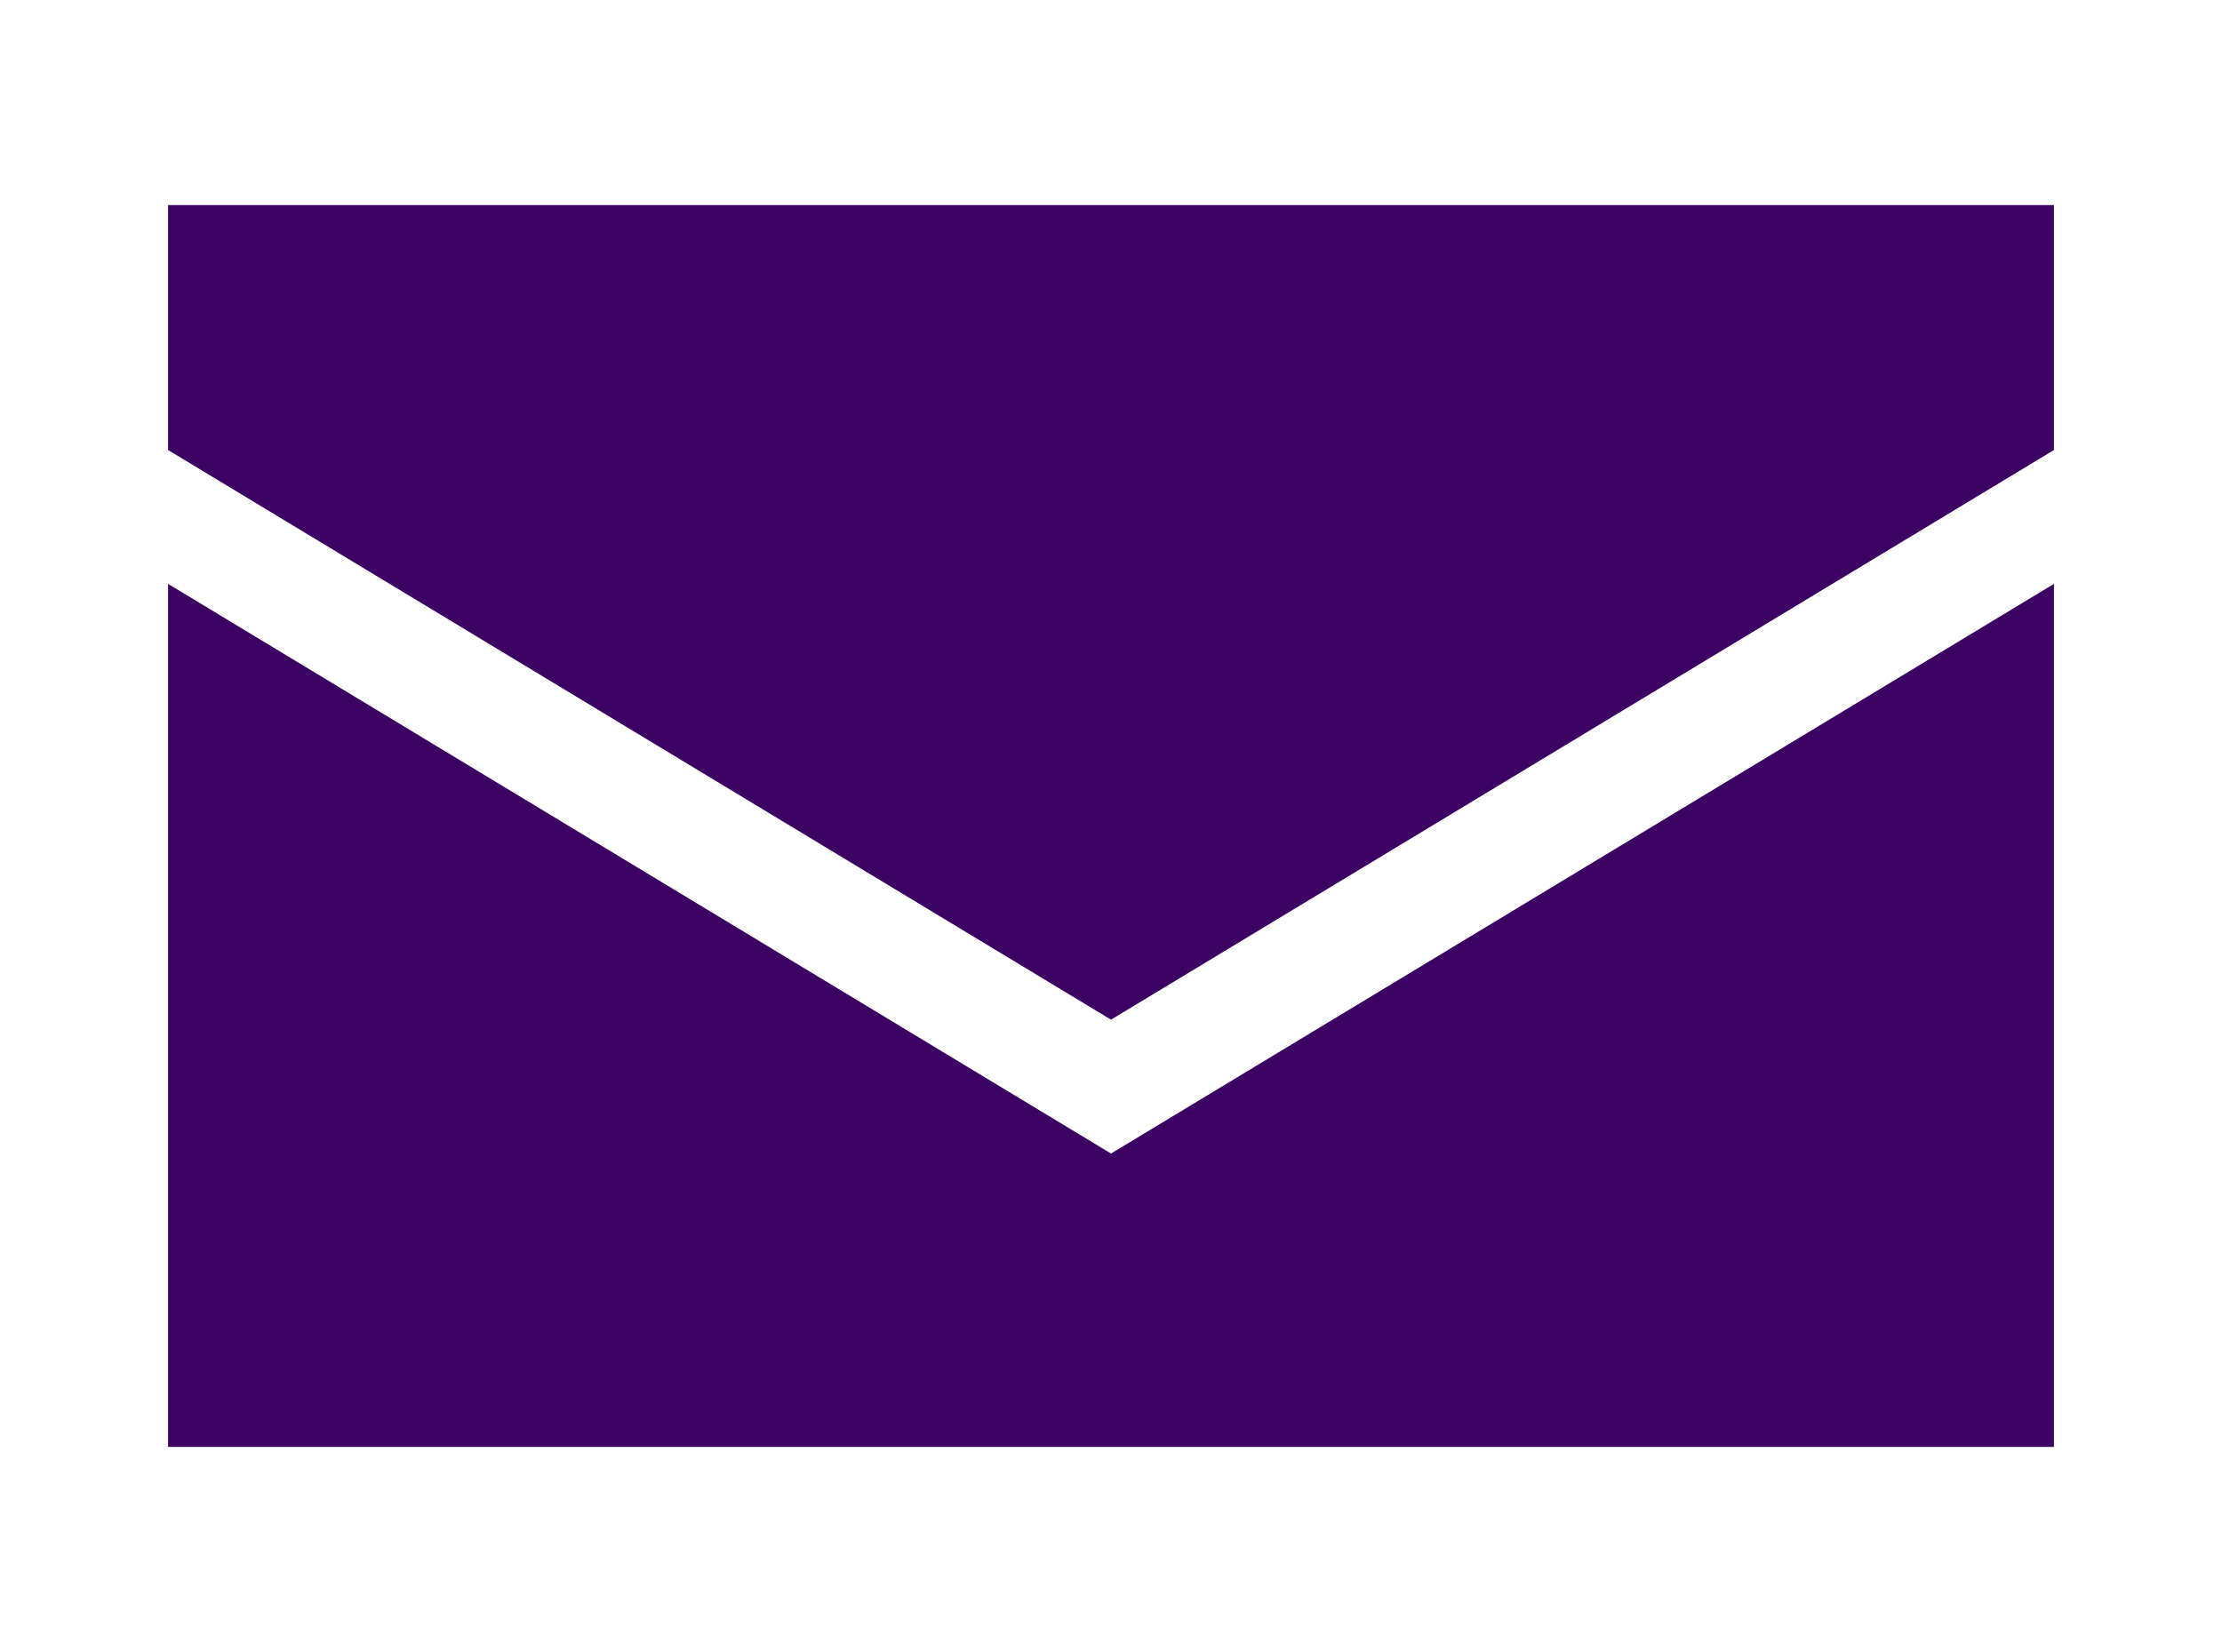
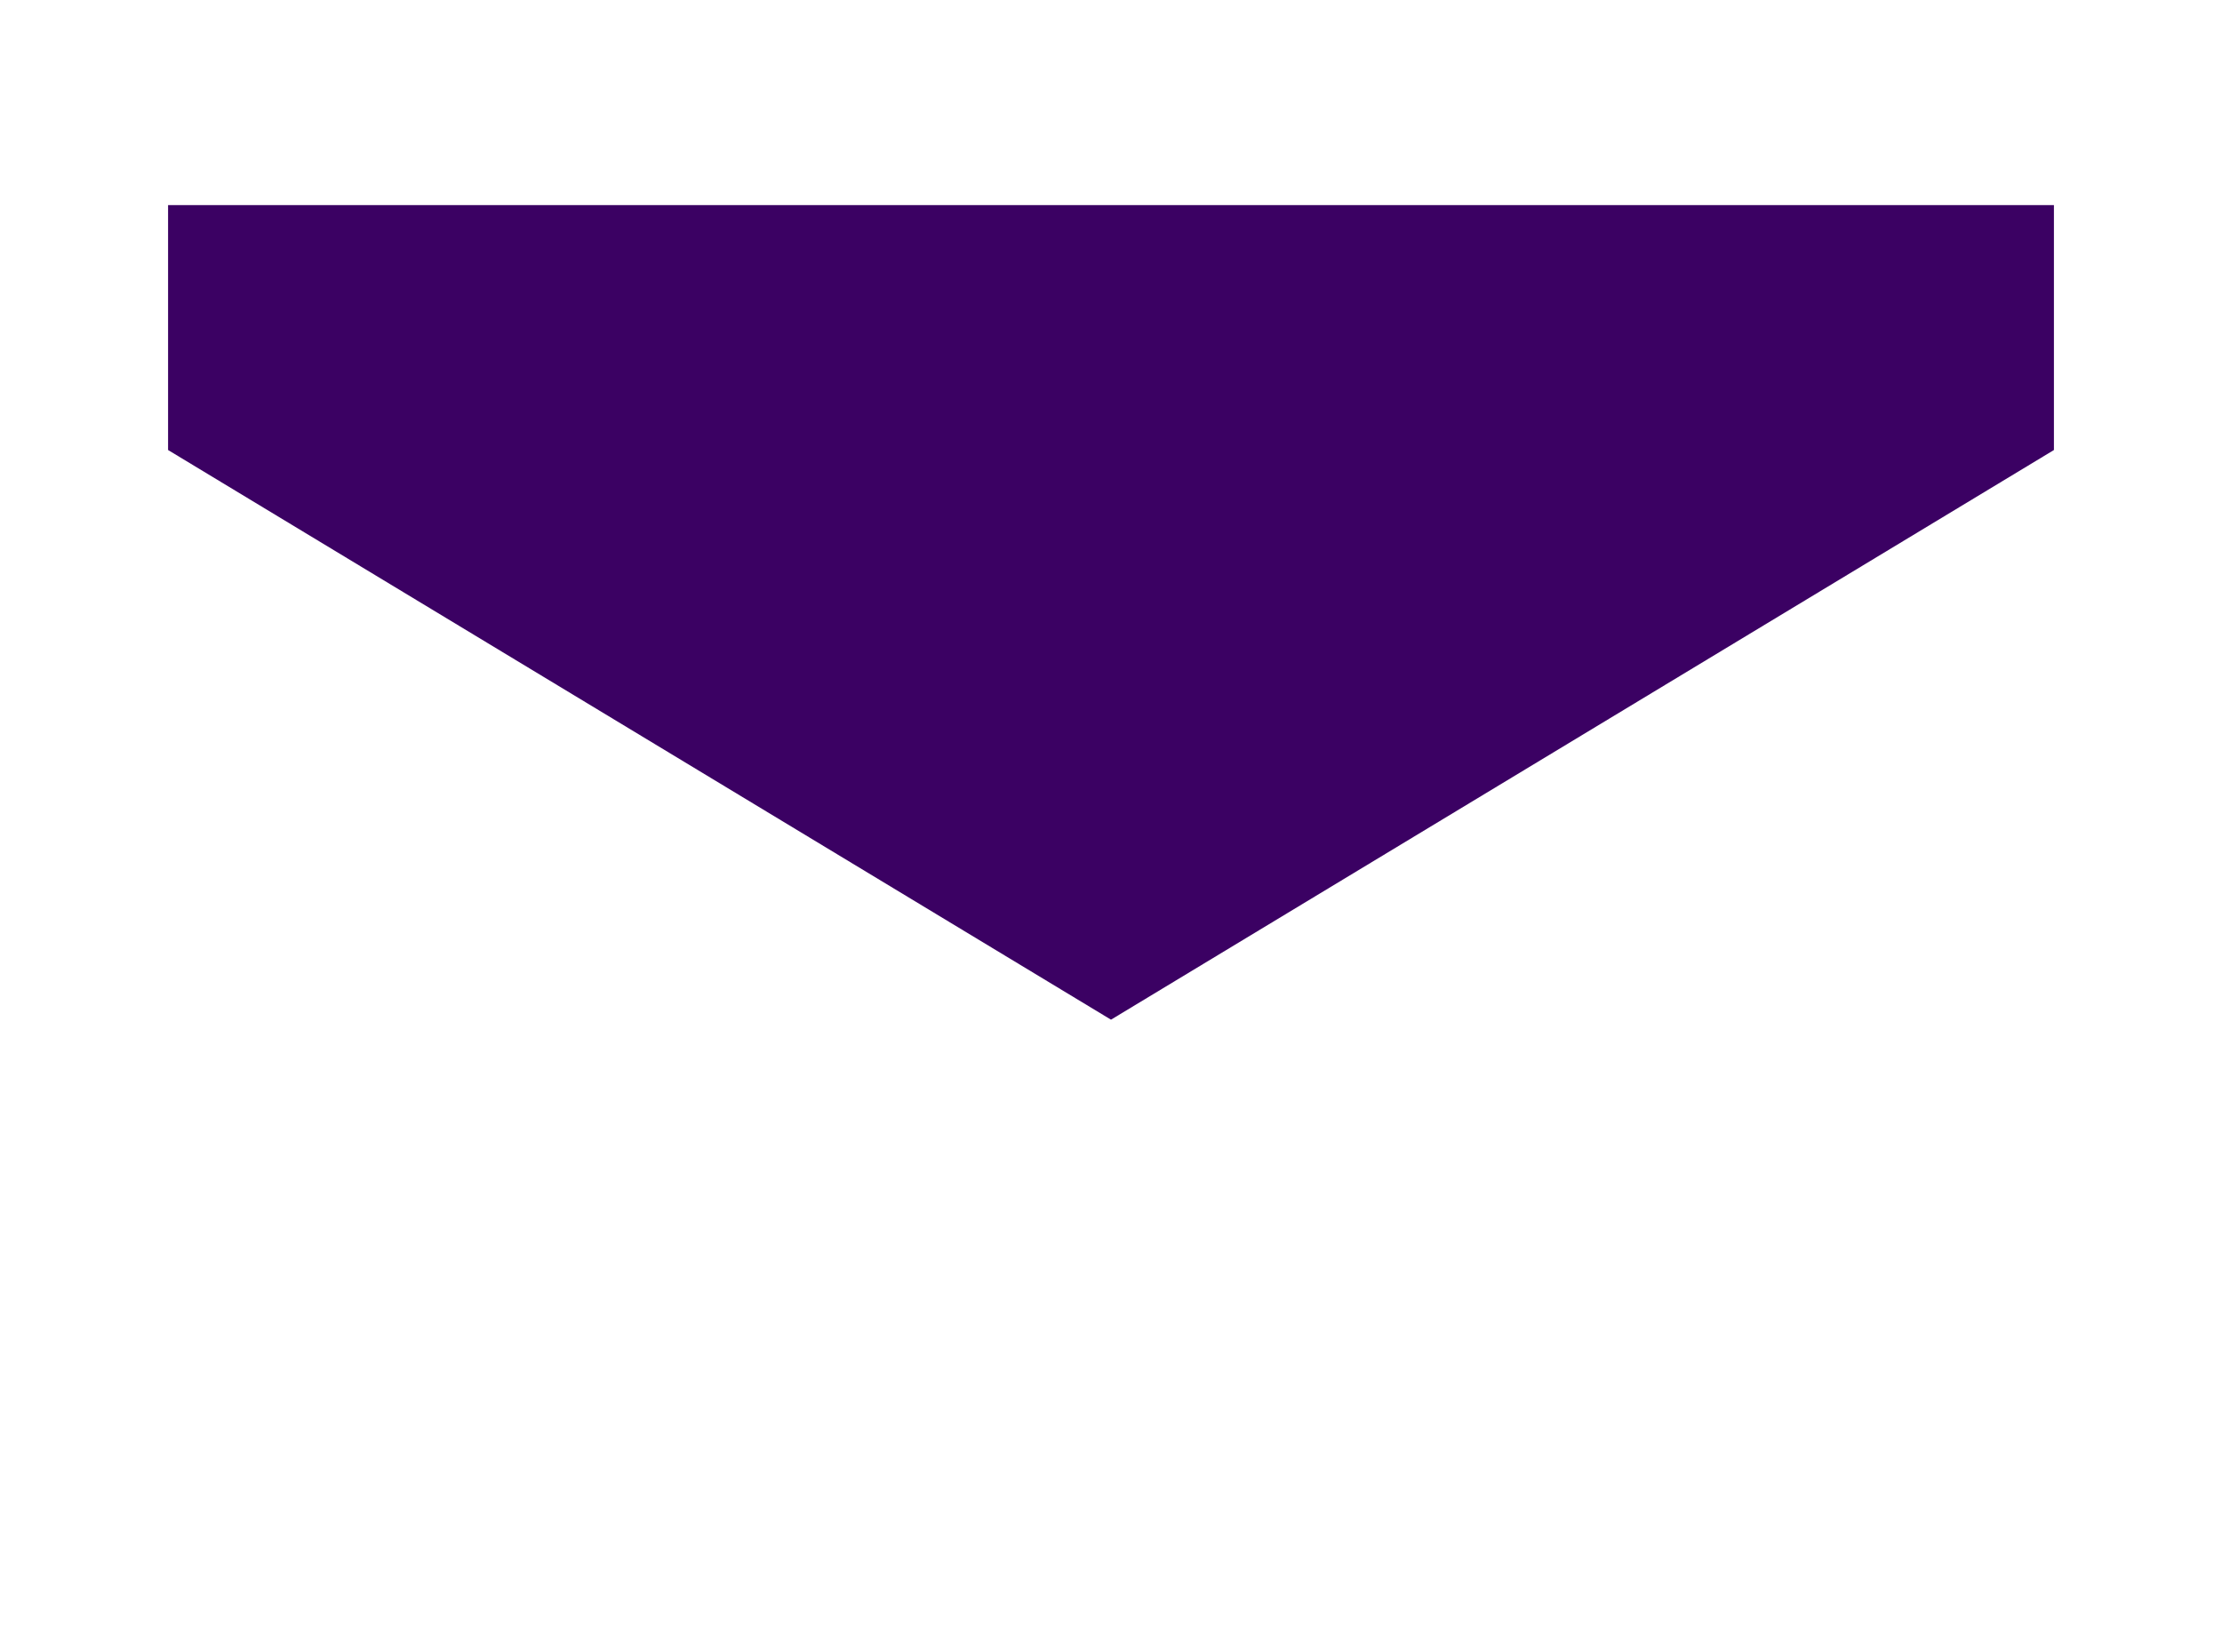
<svg xmlns="http://www.w3.org/2000/svg" version="1.1" id="レイヤー_1" x="0px" y="0px" viewBox="0 0 78 58" style="enable-background:new 0 0 78 58;" xml:space="preserve">
  <style type="text/css">
	.st0{fill:#3B0163;}
</style>
-   <polygon class="st0" points="39,40.5 5.9,20.5 5.9,50.8 39,50.8 72.1,50.8 72.1,20.5 " />
  <polyline class="st0" points="39,35.8 72.1,15.8 72.1,7.2 5.9,7.2 5.9,15.8 39,35.8 " />
</svg>